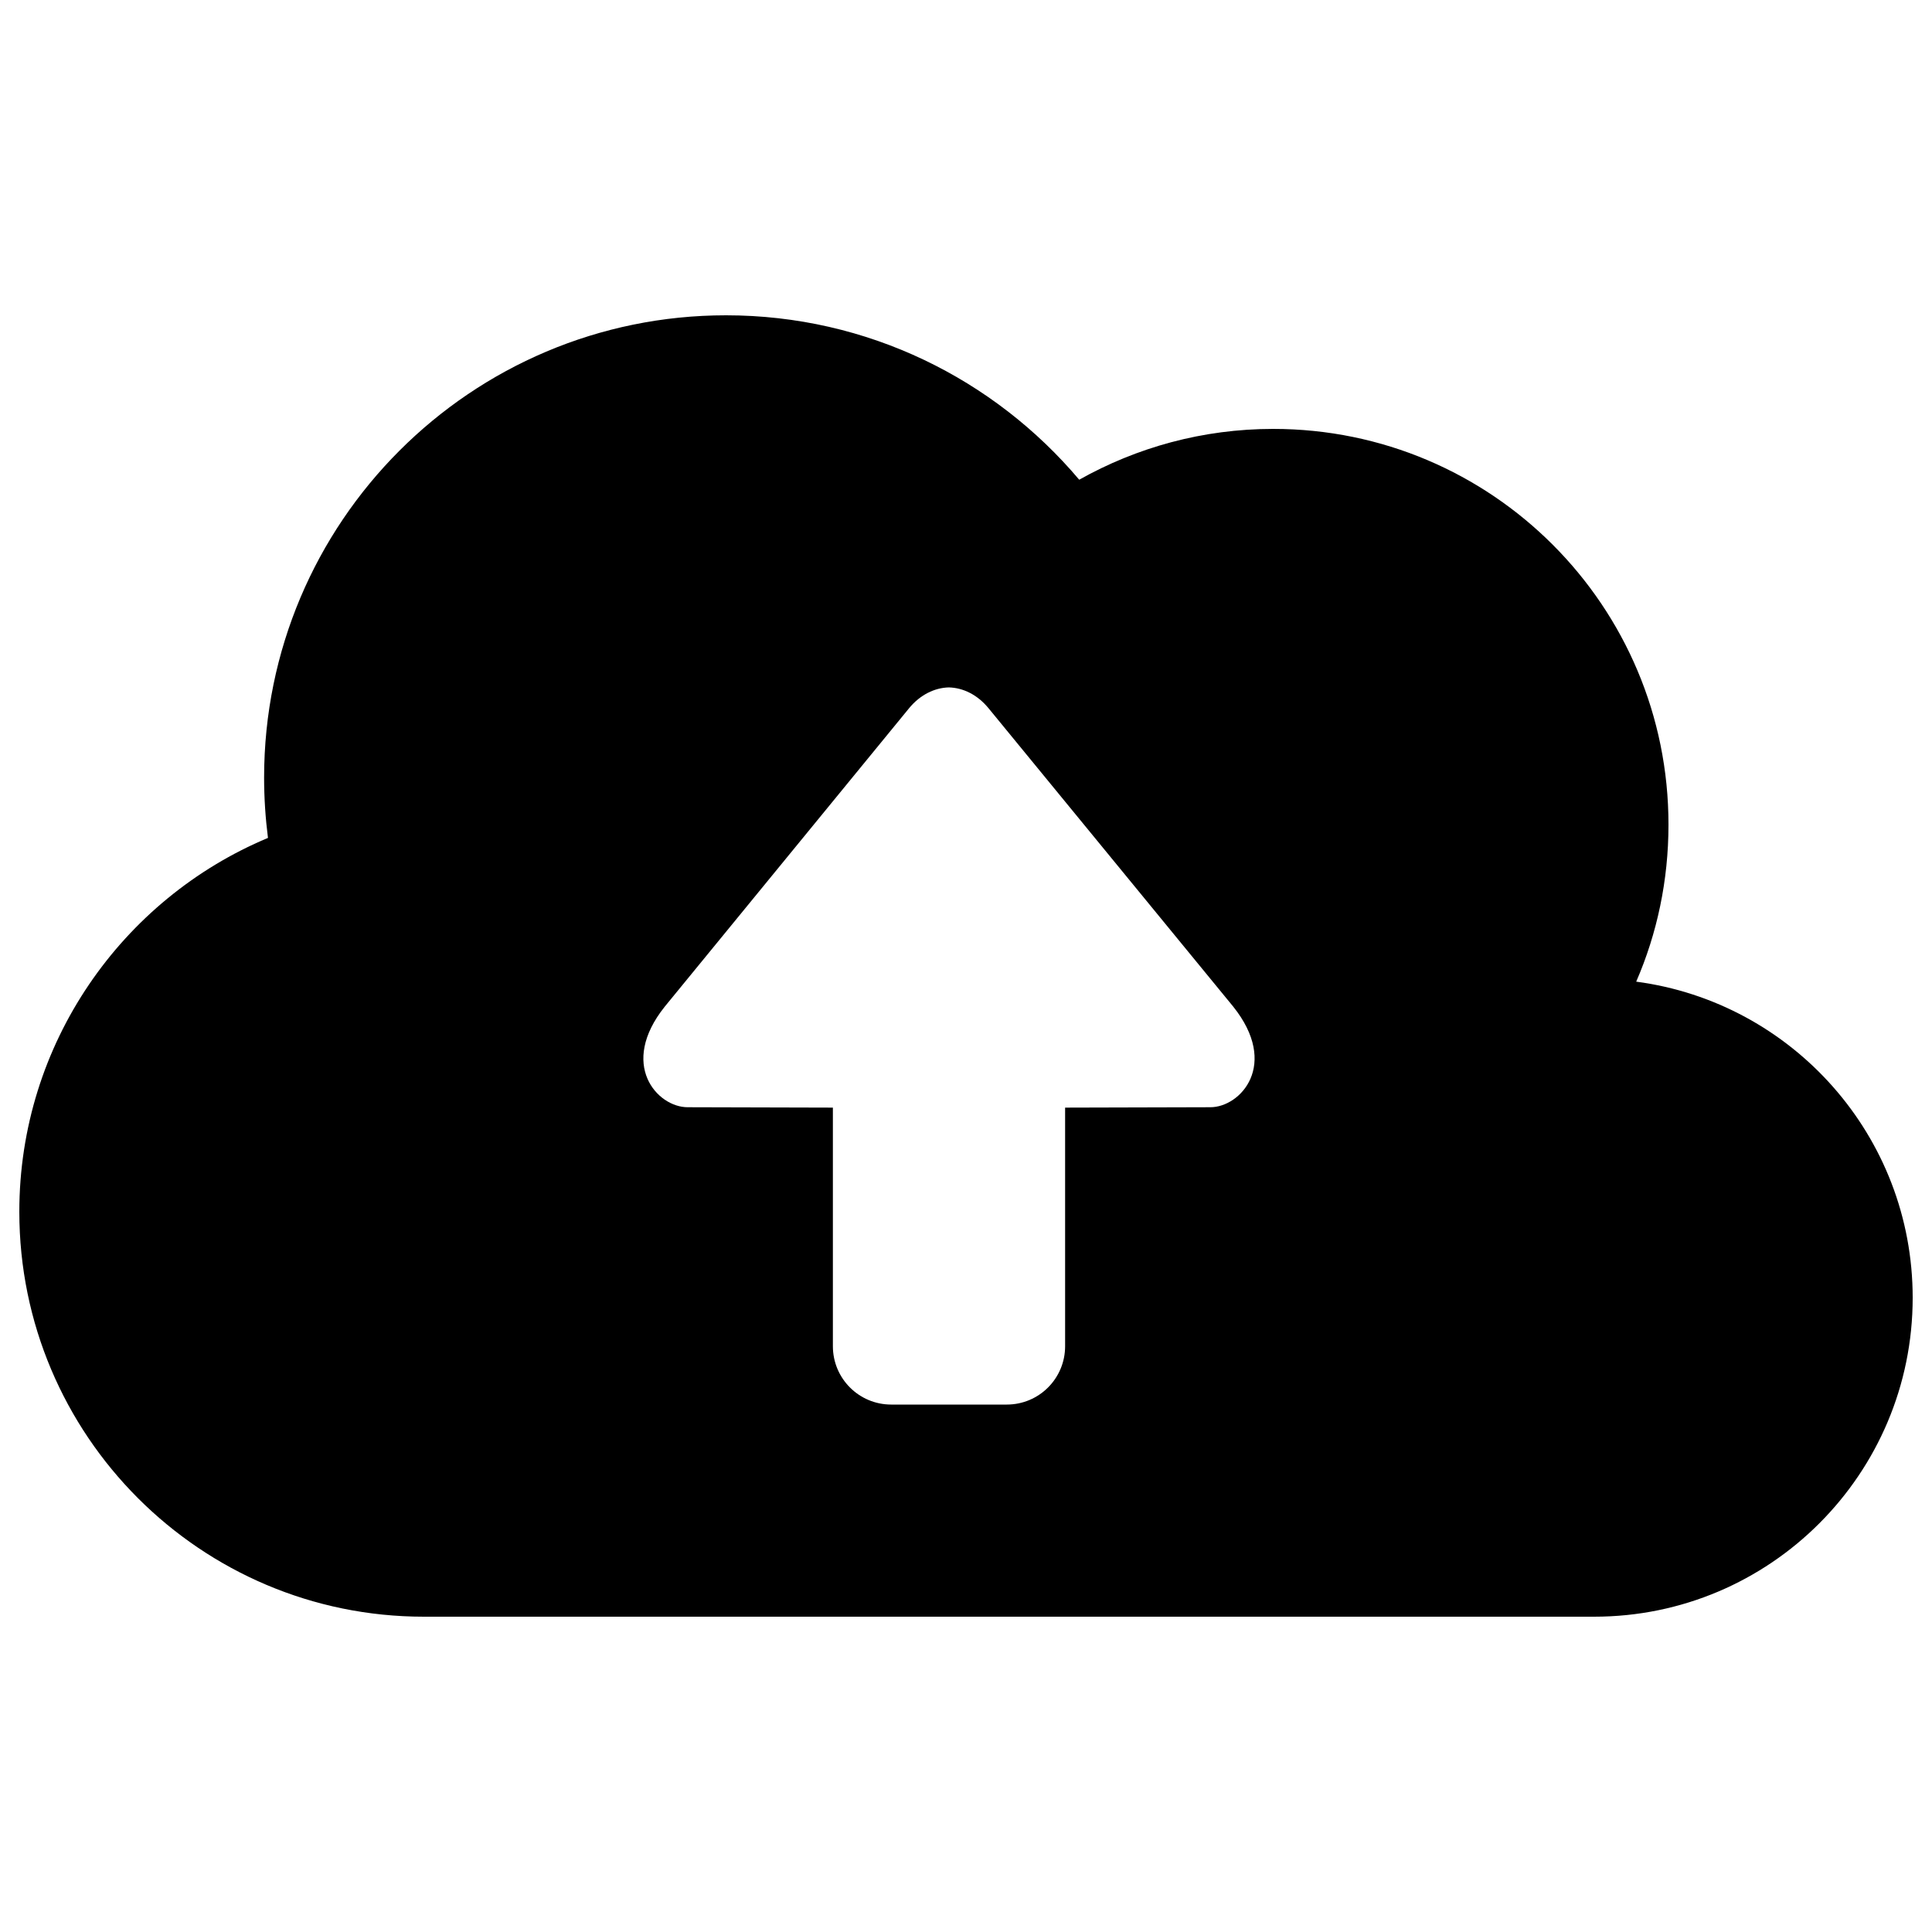
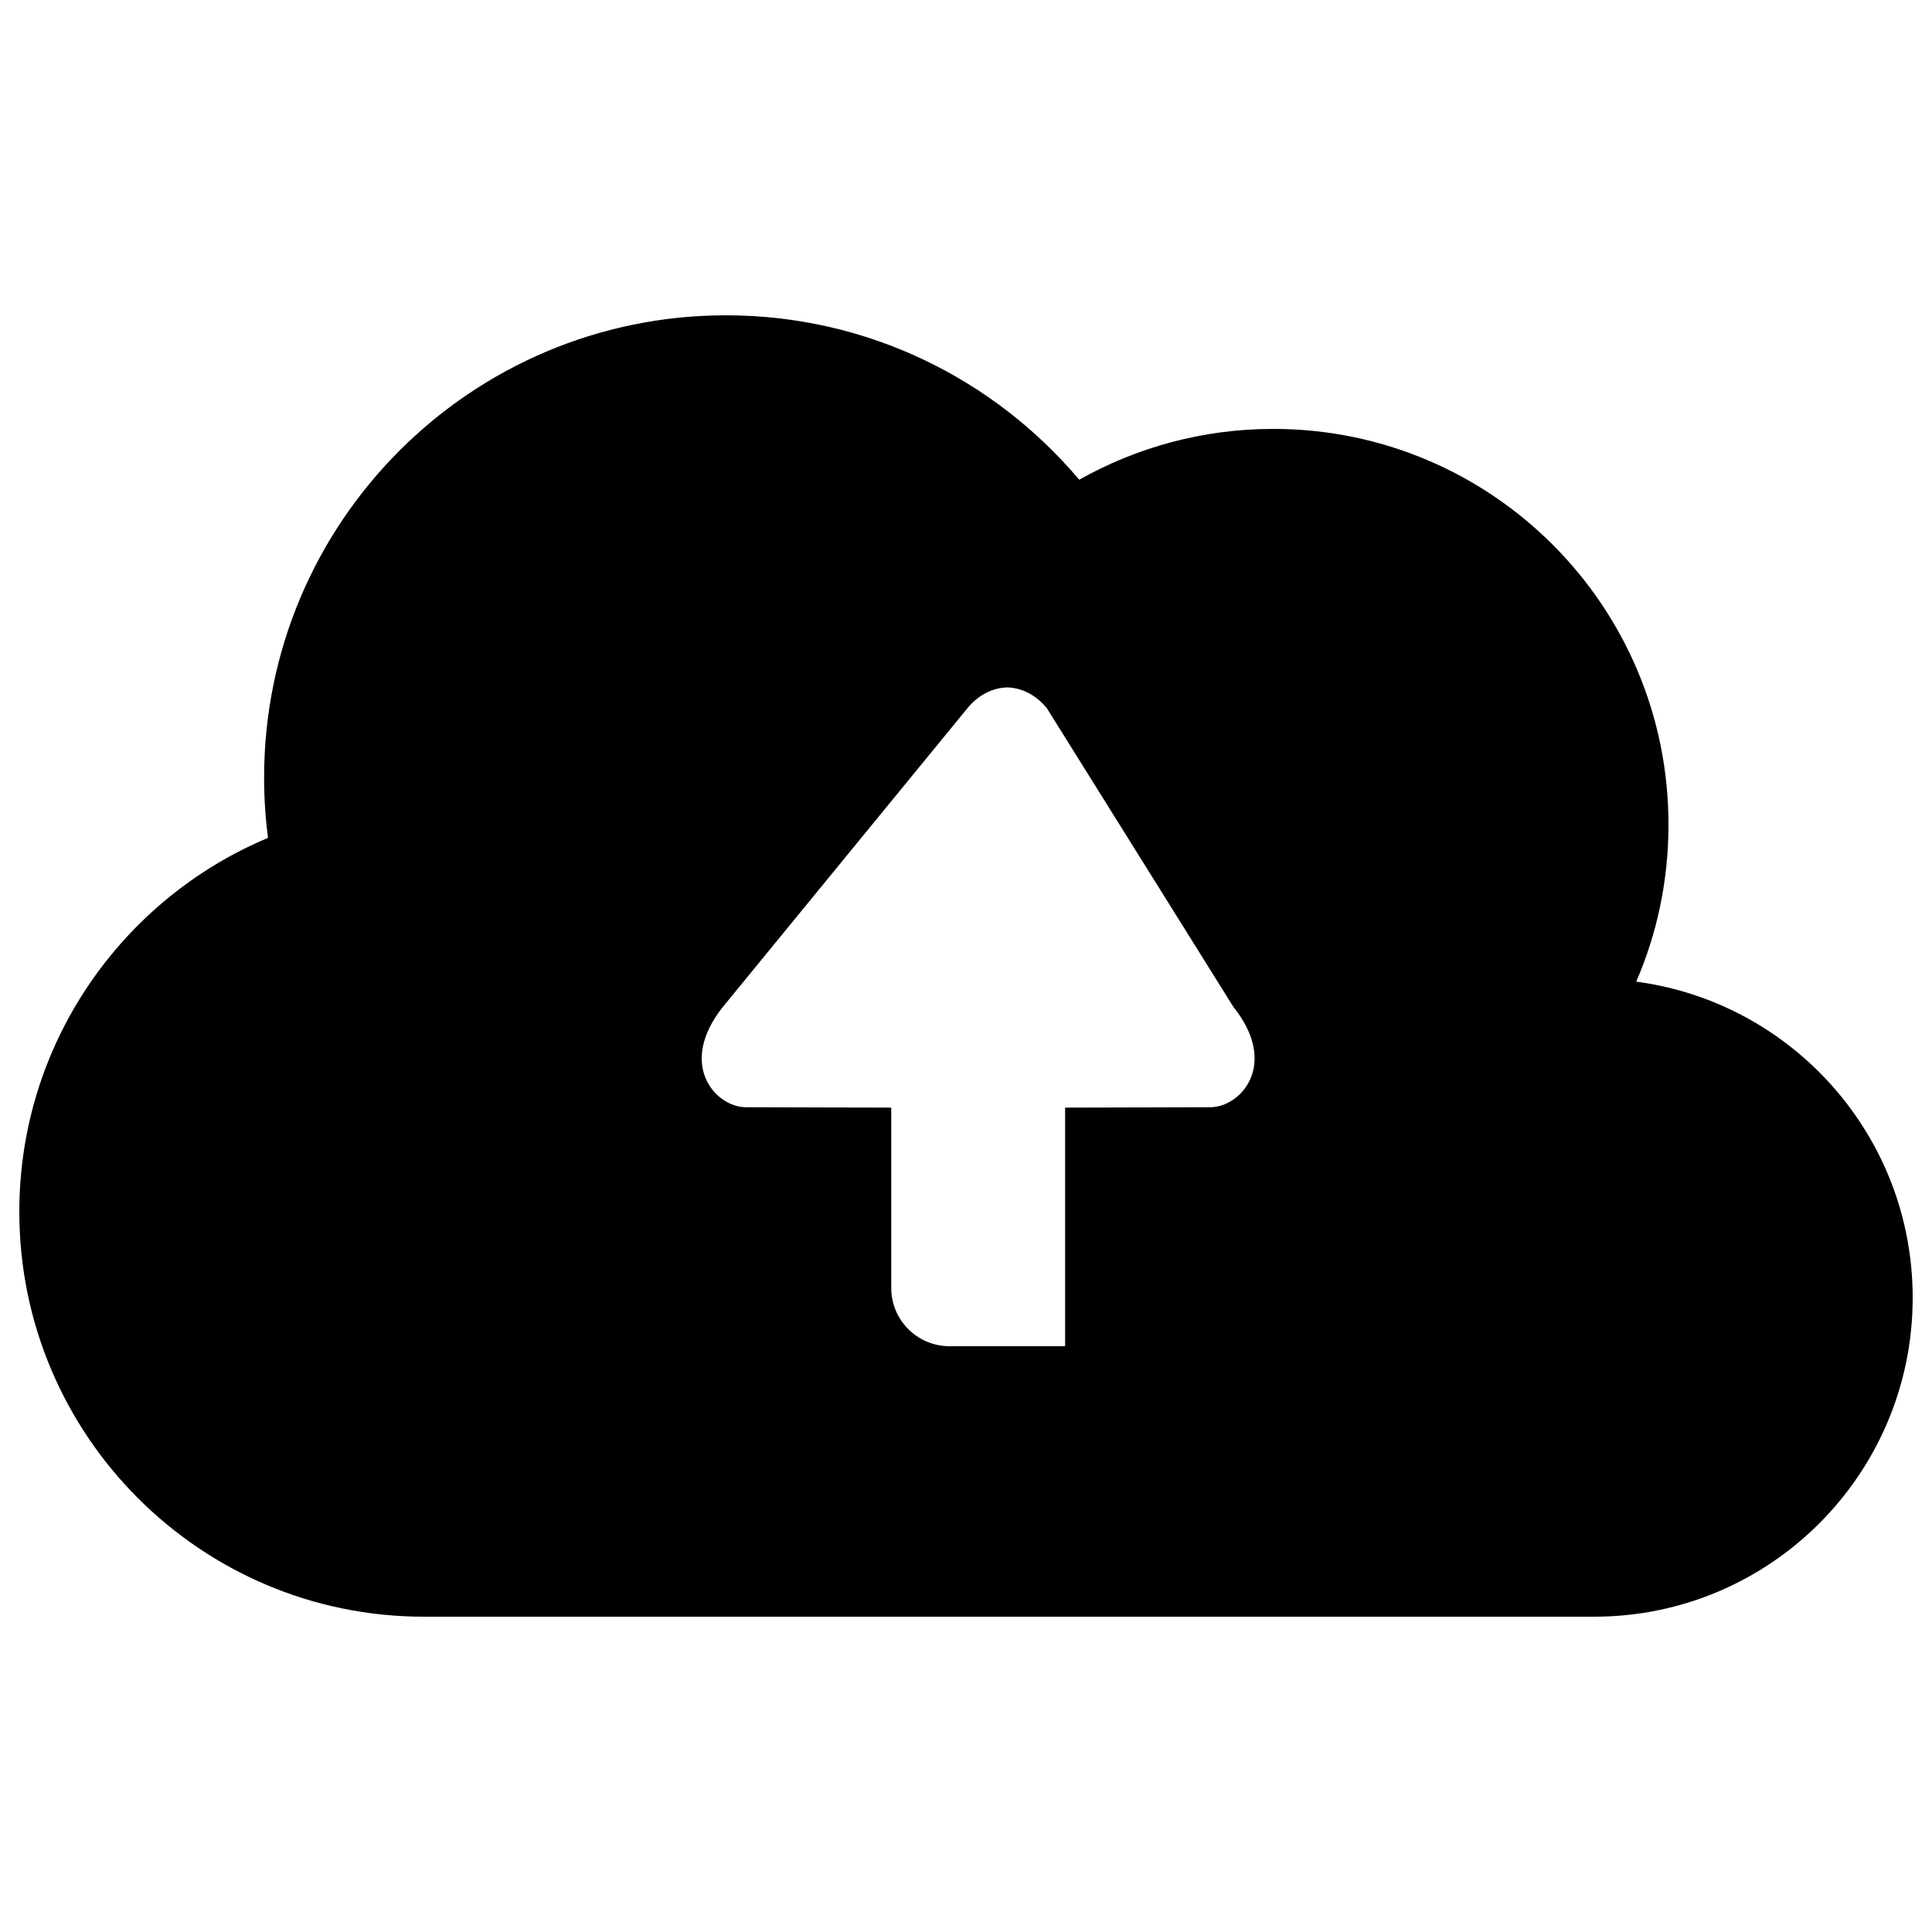
<svg xmlns="http://www.w3.org/2000/svg" version="1.1" x="0px" y="0px" viewBox="0 0 1000 1000" enable-background="new 0 0 1000 1000" xml:space="preserve">
  <g>
-     <path d="M846.9,508.1c10.8-24.9,16.7-52.4,16.7-81.2C863.7,313.7,772.1,222,659,222c-36.5,0-70.7,9.6-100.4,26.3c-43.9-52-109.5-85.1-182.8-85.1c-132,0-239.1,107.1-239.1,239.3c0,10.6,0.7,21,2,31.2C63.2,465.3,10,540.1,10,627.2c0,115.7,93.8,209.6,209.4,209.6h605.7c91.1,0,164.9-73.9,164.9-165.1C990,588,927.7,518.8,846.9,508.1z M626.5,573.1c-12.7,0-75.2,0.2-75.2,0.2v123.5c0,16.7-13.5,30.2-30.2,30.2h-59.8c-16.7,0-30.2-13.5-30.2-30.2V573.3c0,0-62.5-0.2-75.2-0.2c-15.7,0-35.8-22.1-11.8-52.1l126.5-154.5c5.7-6.9,13.1-10.5,20.5-10.7c7.5,0.2,14.8,3.8,20.5,10.7L638.3,521C662.3,551,642.1,573.1,626.5,573.1z" />
+     <path d="M846.9,508.1c10.8-24.9,16.7-52.4,16.7-81.2C863.7,313.7,772.1,222,659,222c-36.5,0-70.7,9.6-100.4,26.3c-43.9-52-109.5-85.1-182.8-85.1c-132,0-239.1,107.1-239.1,239.3c0,10.6,0.7,21,2,31.2C63.2,465.3,10,540.1,10,627.2c0,115.7,93.8,209.6,209.4,209.6h605.7c91.1,0,164.9-73.9,164.9-165.1C990,588,927.7,518.8,846.9,508.1z M626.5,573.1c-12.7,0-75.2,0.2-75.2,0.2v123.5h-59.8c-16.7,0-30.2-13.5-30.2-30.2V573.3c0,0-62.5-0.2-75.2-0.2c-15.7,0-35.8-22.1-11.8-52.1l126.5-154.5c5.7-6.9,13.1-10.5,20.5-10.7c7.5,0.2,14.8,3.8,20.5,10.7L638.3,521C662.3,551,642.1,573.1,626.5,573.1z" />
  </g>
</svg>